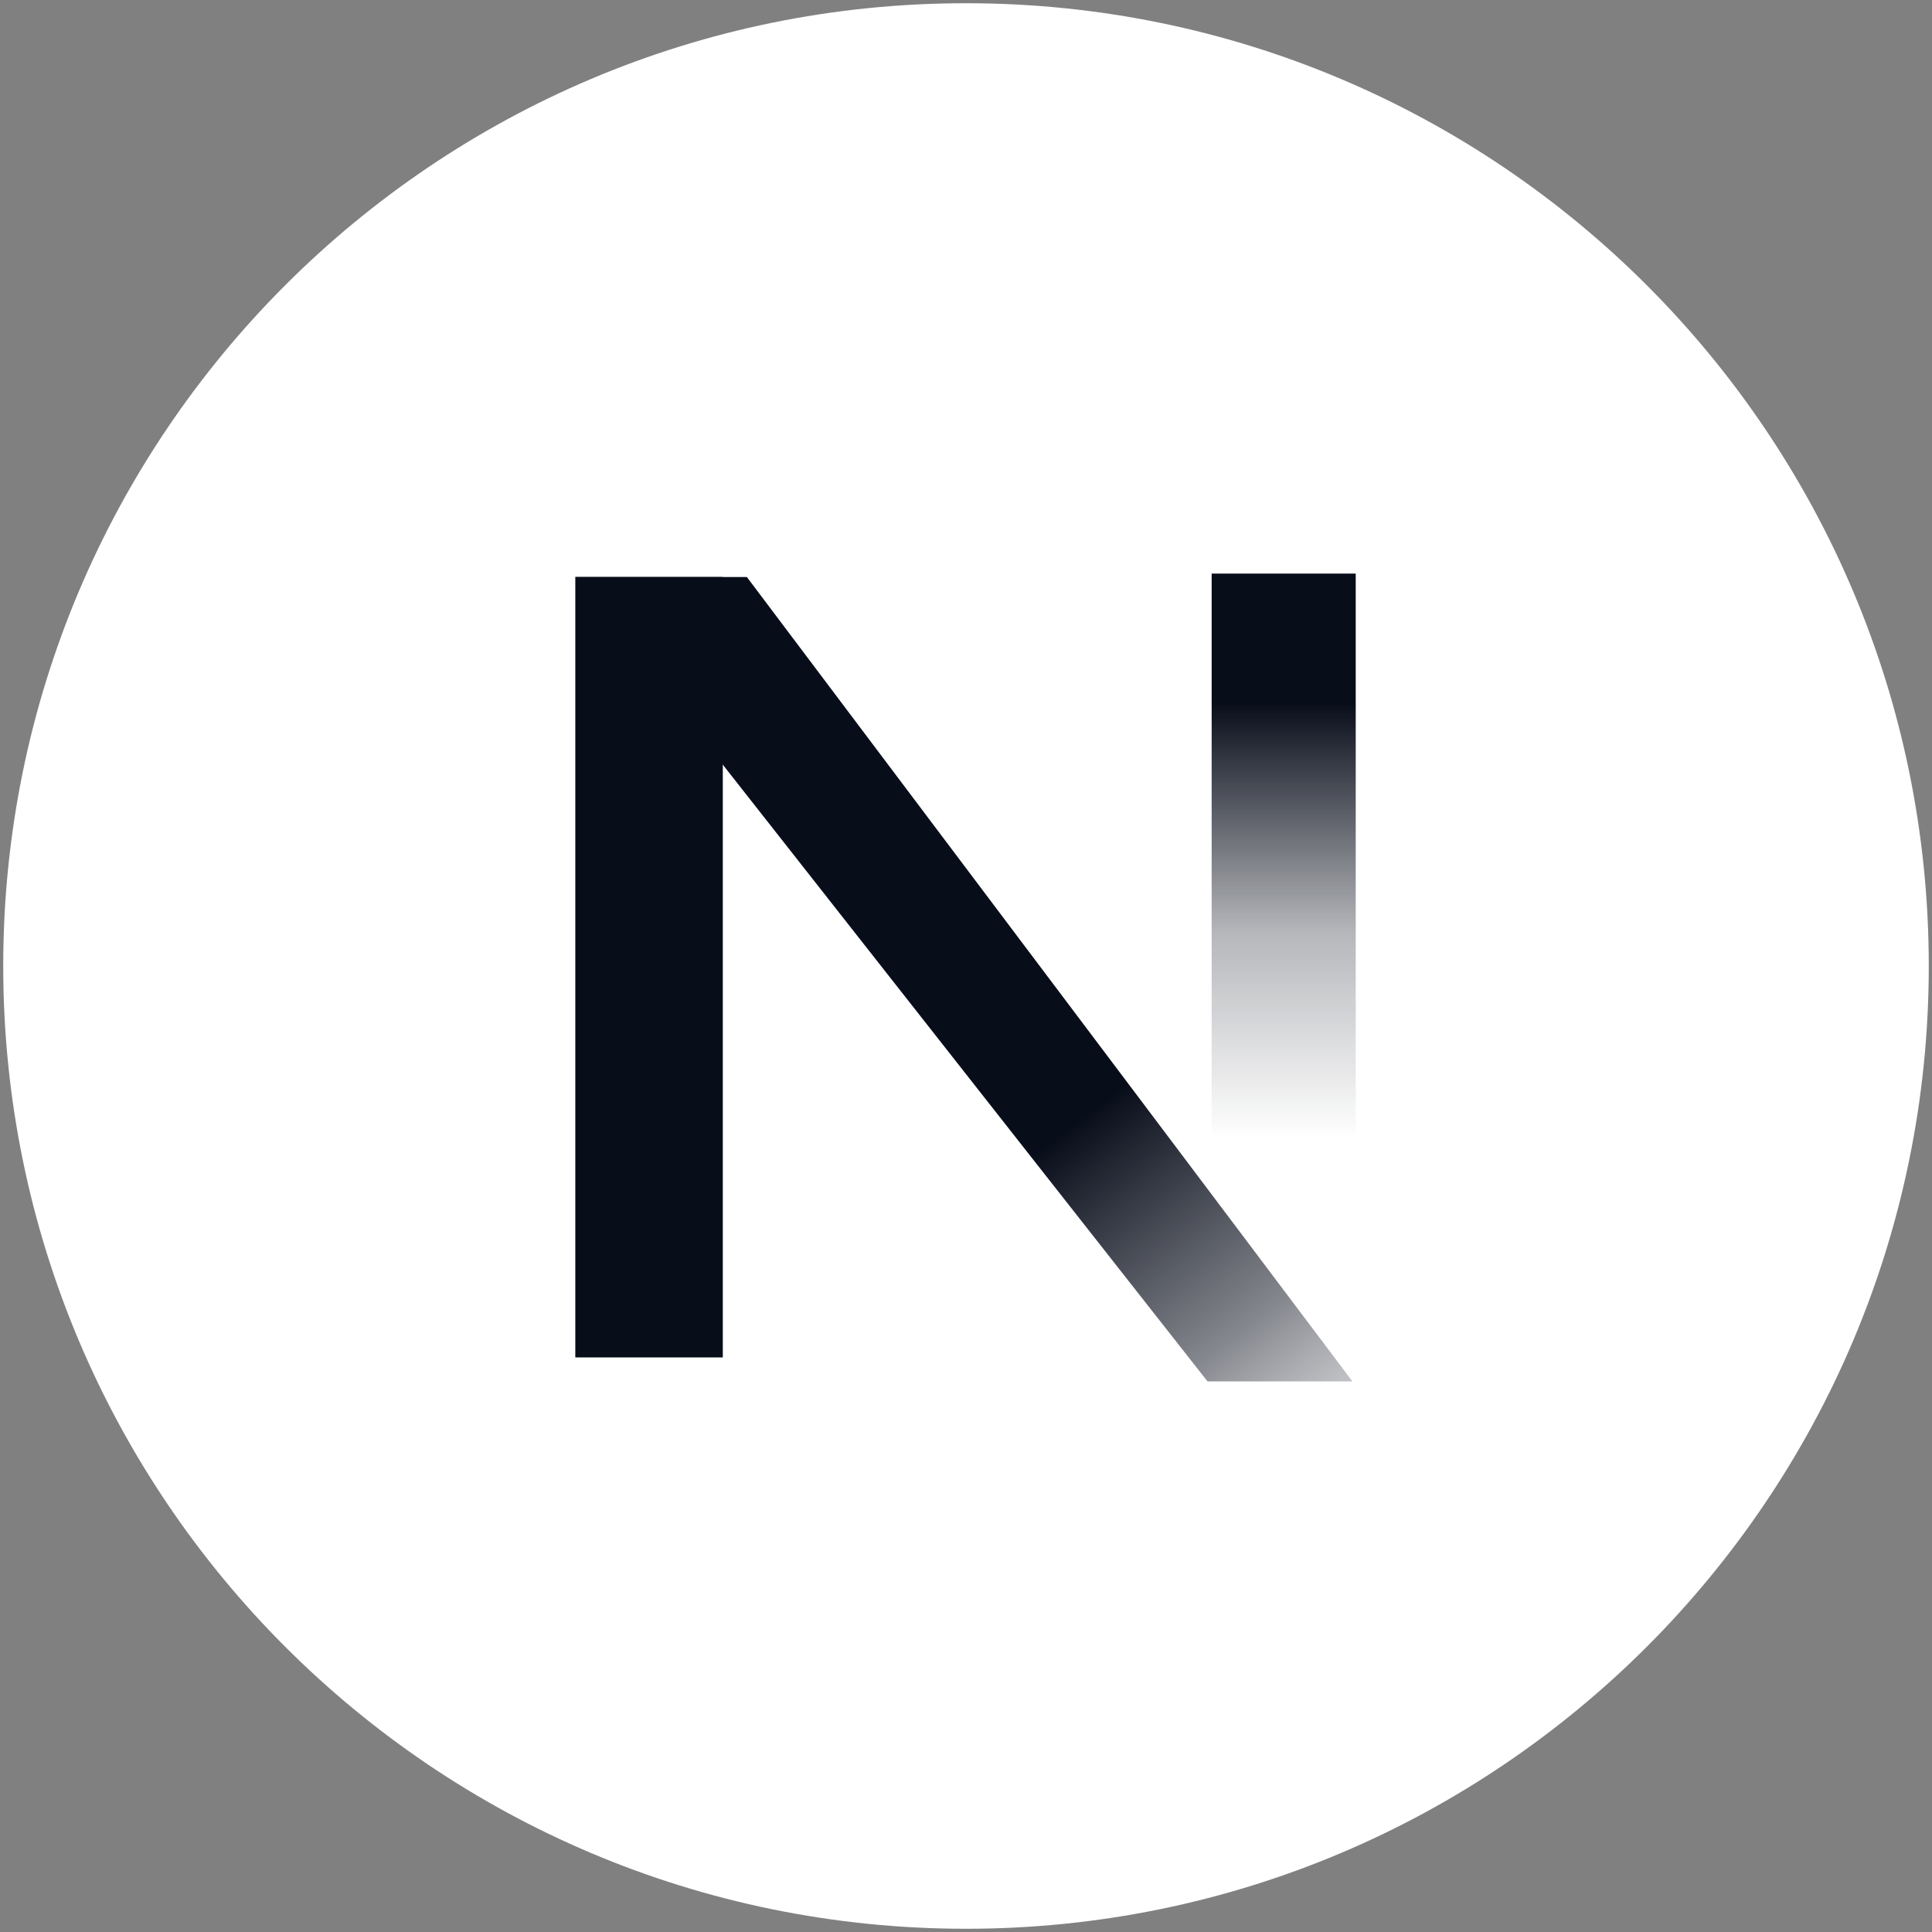
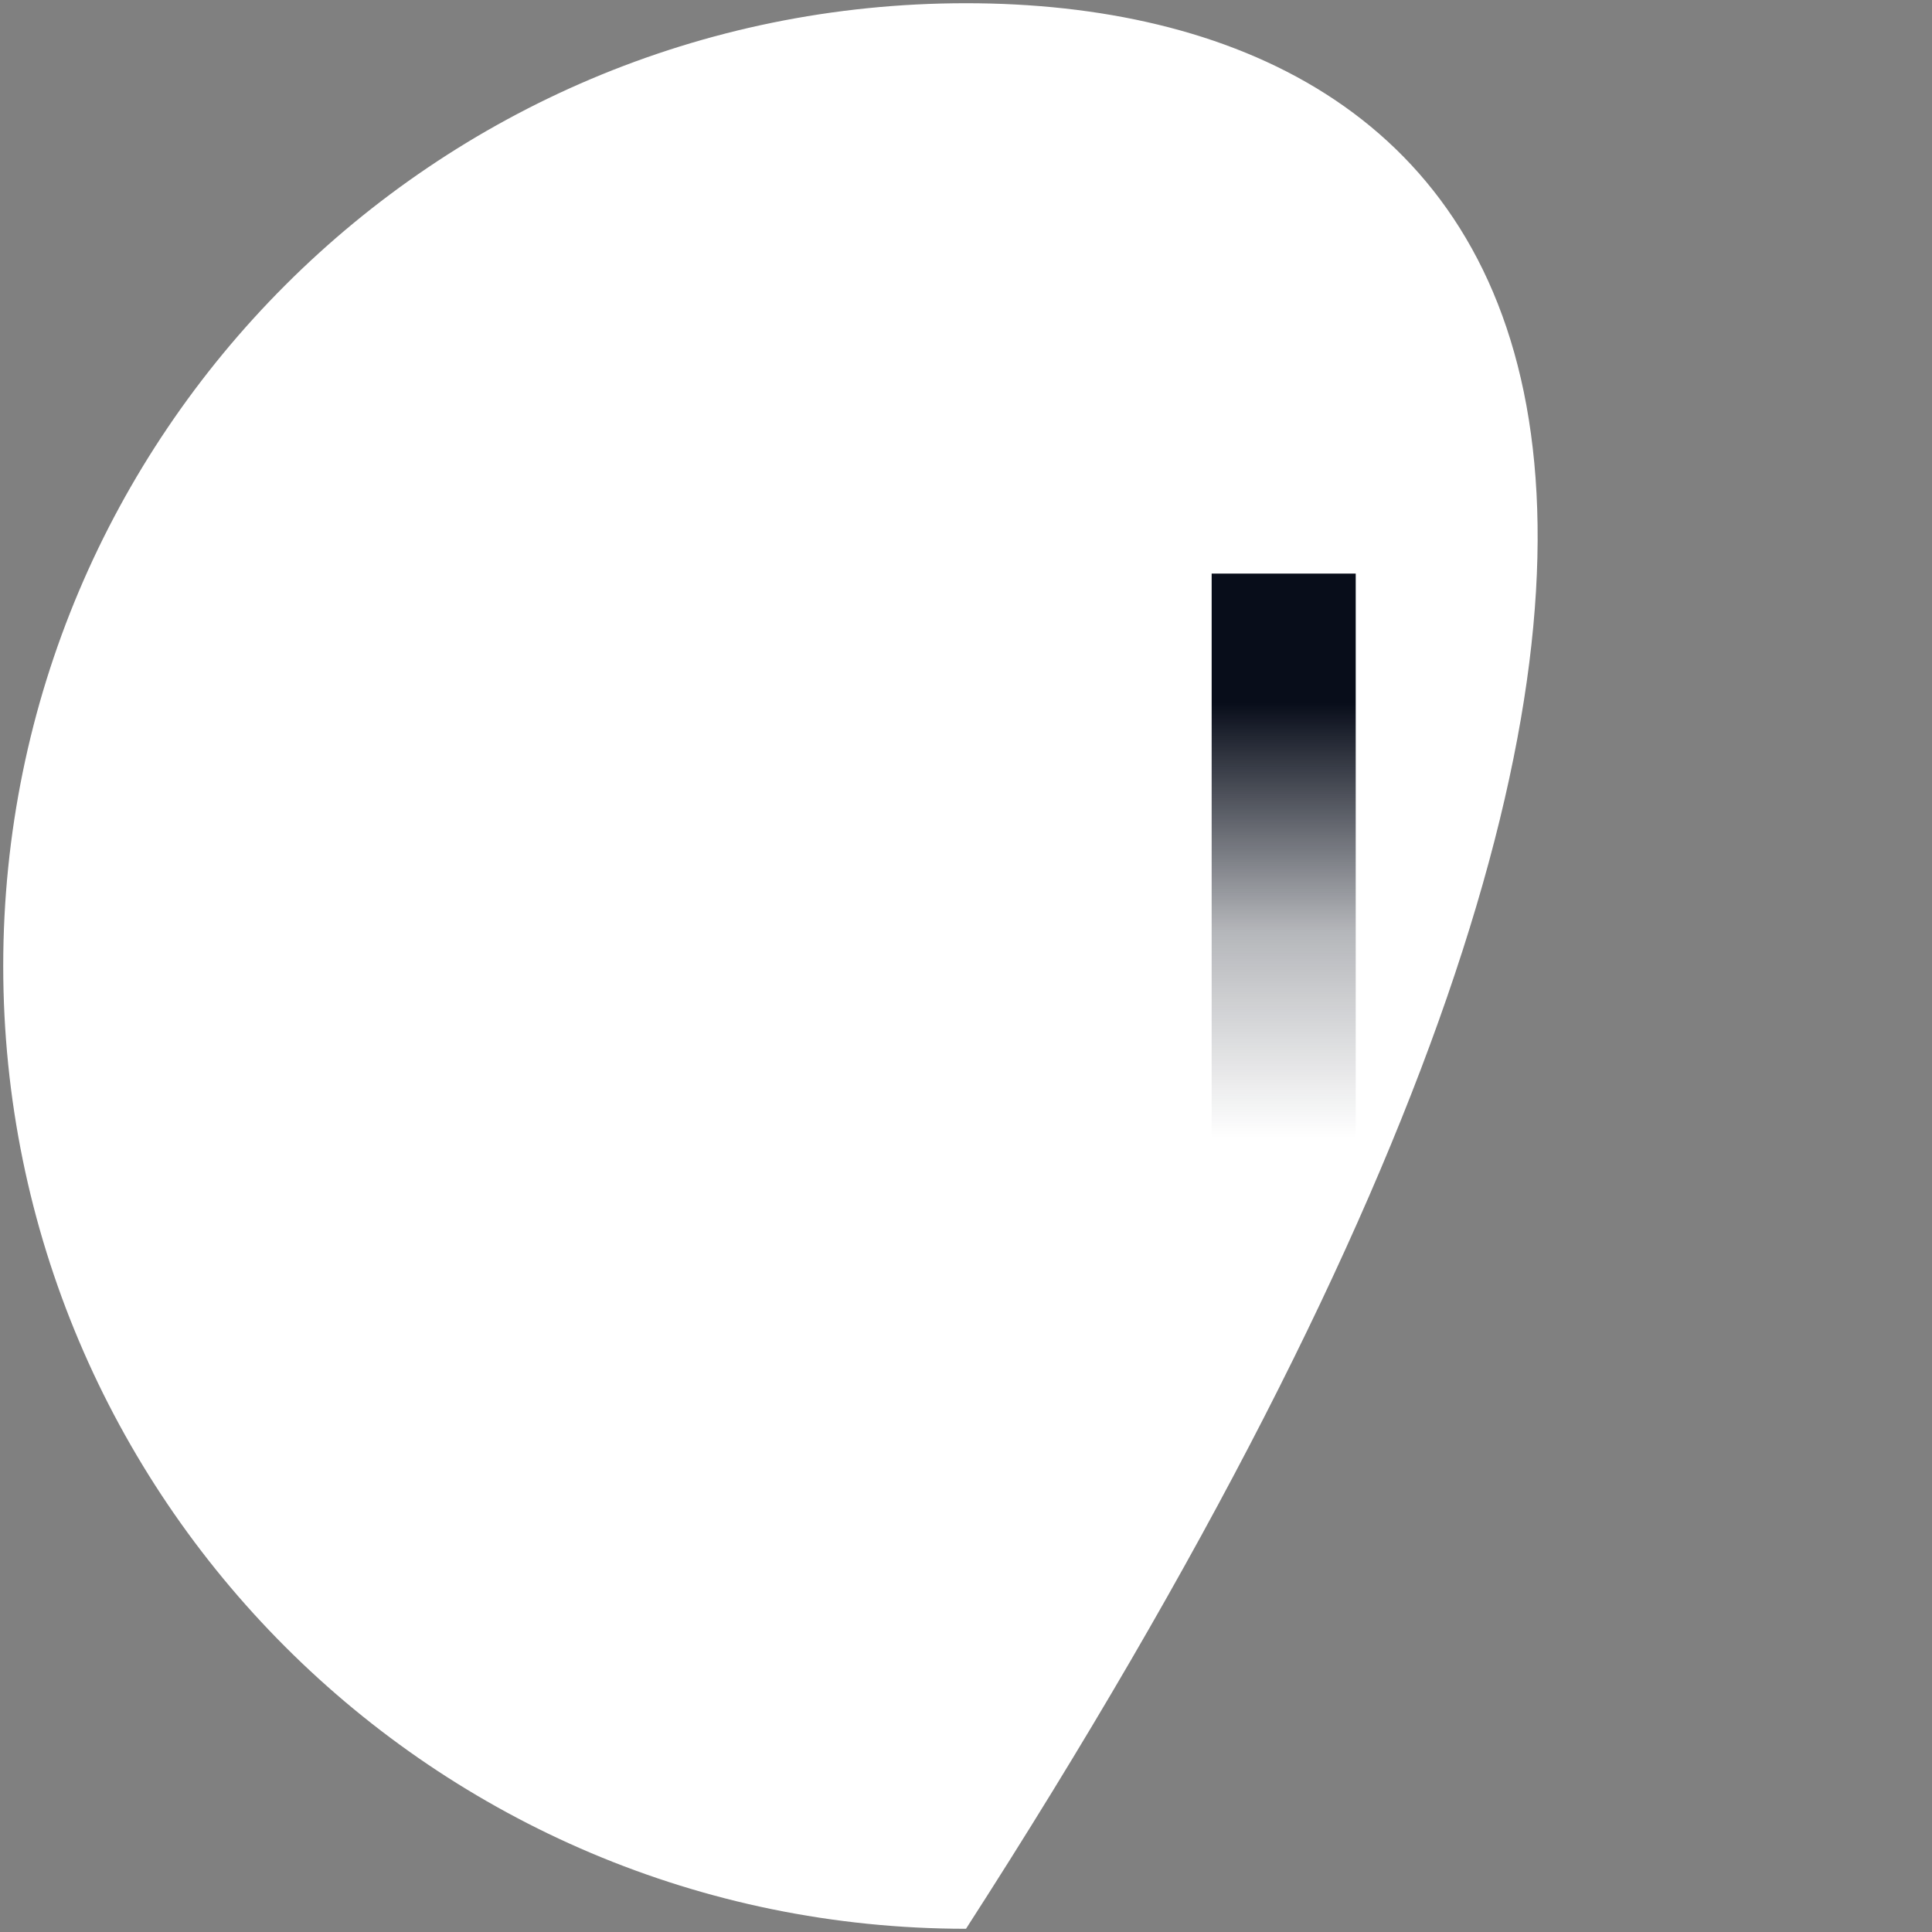
<svg xmlns="http://www.w3.org/2000/svg" width="100" height="100" viewBox="0 0 100 100" fill="none">
  <rect x="0" y="0" width="100" height="100" fill="#808080" stroke="none" />
  <g clip-path="url(#clip0_2979_211)">
-     <path d="M50 99.833C77.522 99.833 99.833 77.522 99.833 50C99.833 22.478 77.522 0.167 50 0.167C22.478 0.167 0.167 22.478 0.167 50C0.167 77.522 22.478 99.833 50 99.833Z" fill="white" />
-     <path d="M37.412 29.866H29.778V70.26H37.412V29.866Z" fill="#080D1A" />
+     <path d="M50 99.833C99.833 22.478 77.522 0.167 50 0.167C22.478 0.167 0.167 22.478 0.167 50C0.167 77.522 22.478 99.833 50 99.833Z" fill="white" />
    <path d="M70.172 29.689H62.715V66.533H70.172V29.689Z" fill="url(#paint0_linear_2979_211)" />
-     <path d="M70 71.5H62.5L29.778 29.866H38.657L70 71.5Z" fill="url(#paint1_linear_2979_211)" />
  </g>
  <defs>
    <linearGradient id="paint0_linear_2979_211" x1="66.444" y1="72.78" x2="66.444" y2="35.937" gradientUnits="userSpaceOnUse">
      <stop offset="0.377" stop-color="#080D1A" stop-opacity="0" />
      <stop offset="0.666" stop-color="#080D1A" stop-opacity="0.3" />
      <stop offset="0.988" stop-color="#080D1A" />
    </linearGradient>
    <linearGradient id="paint1_linear_2979_211" x1="45.207" y1="43.543" x2="81.972" y2="91.74" gradientUnits="userSpaceOnUse">
      <stop offset="0.296" stop-color="#080D1A" />
      <stop offset="0.521" stop-color="#080D1A" stop-opacity="0.5" />
      <stop offset="0.838" stop-color="white" stop-opacity="0" />
    </linearGradient>
    <clipPath id="clip0_2979_211">
      <rect width="100" height="100" fill="white" />
    </clipPath>
  </defs>
</svg>